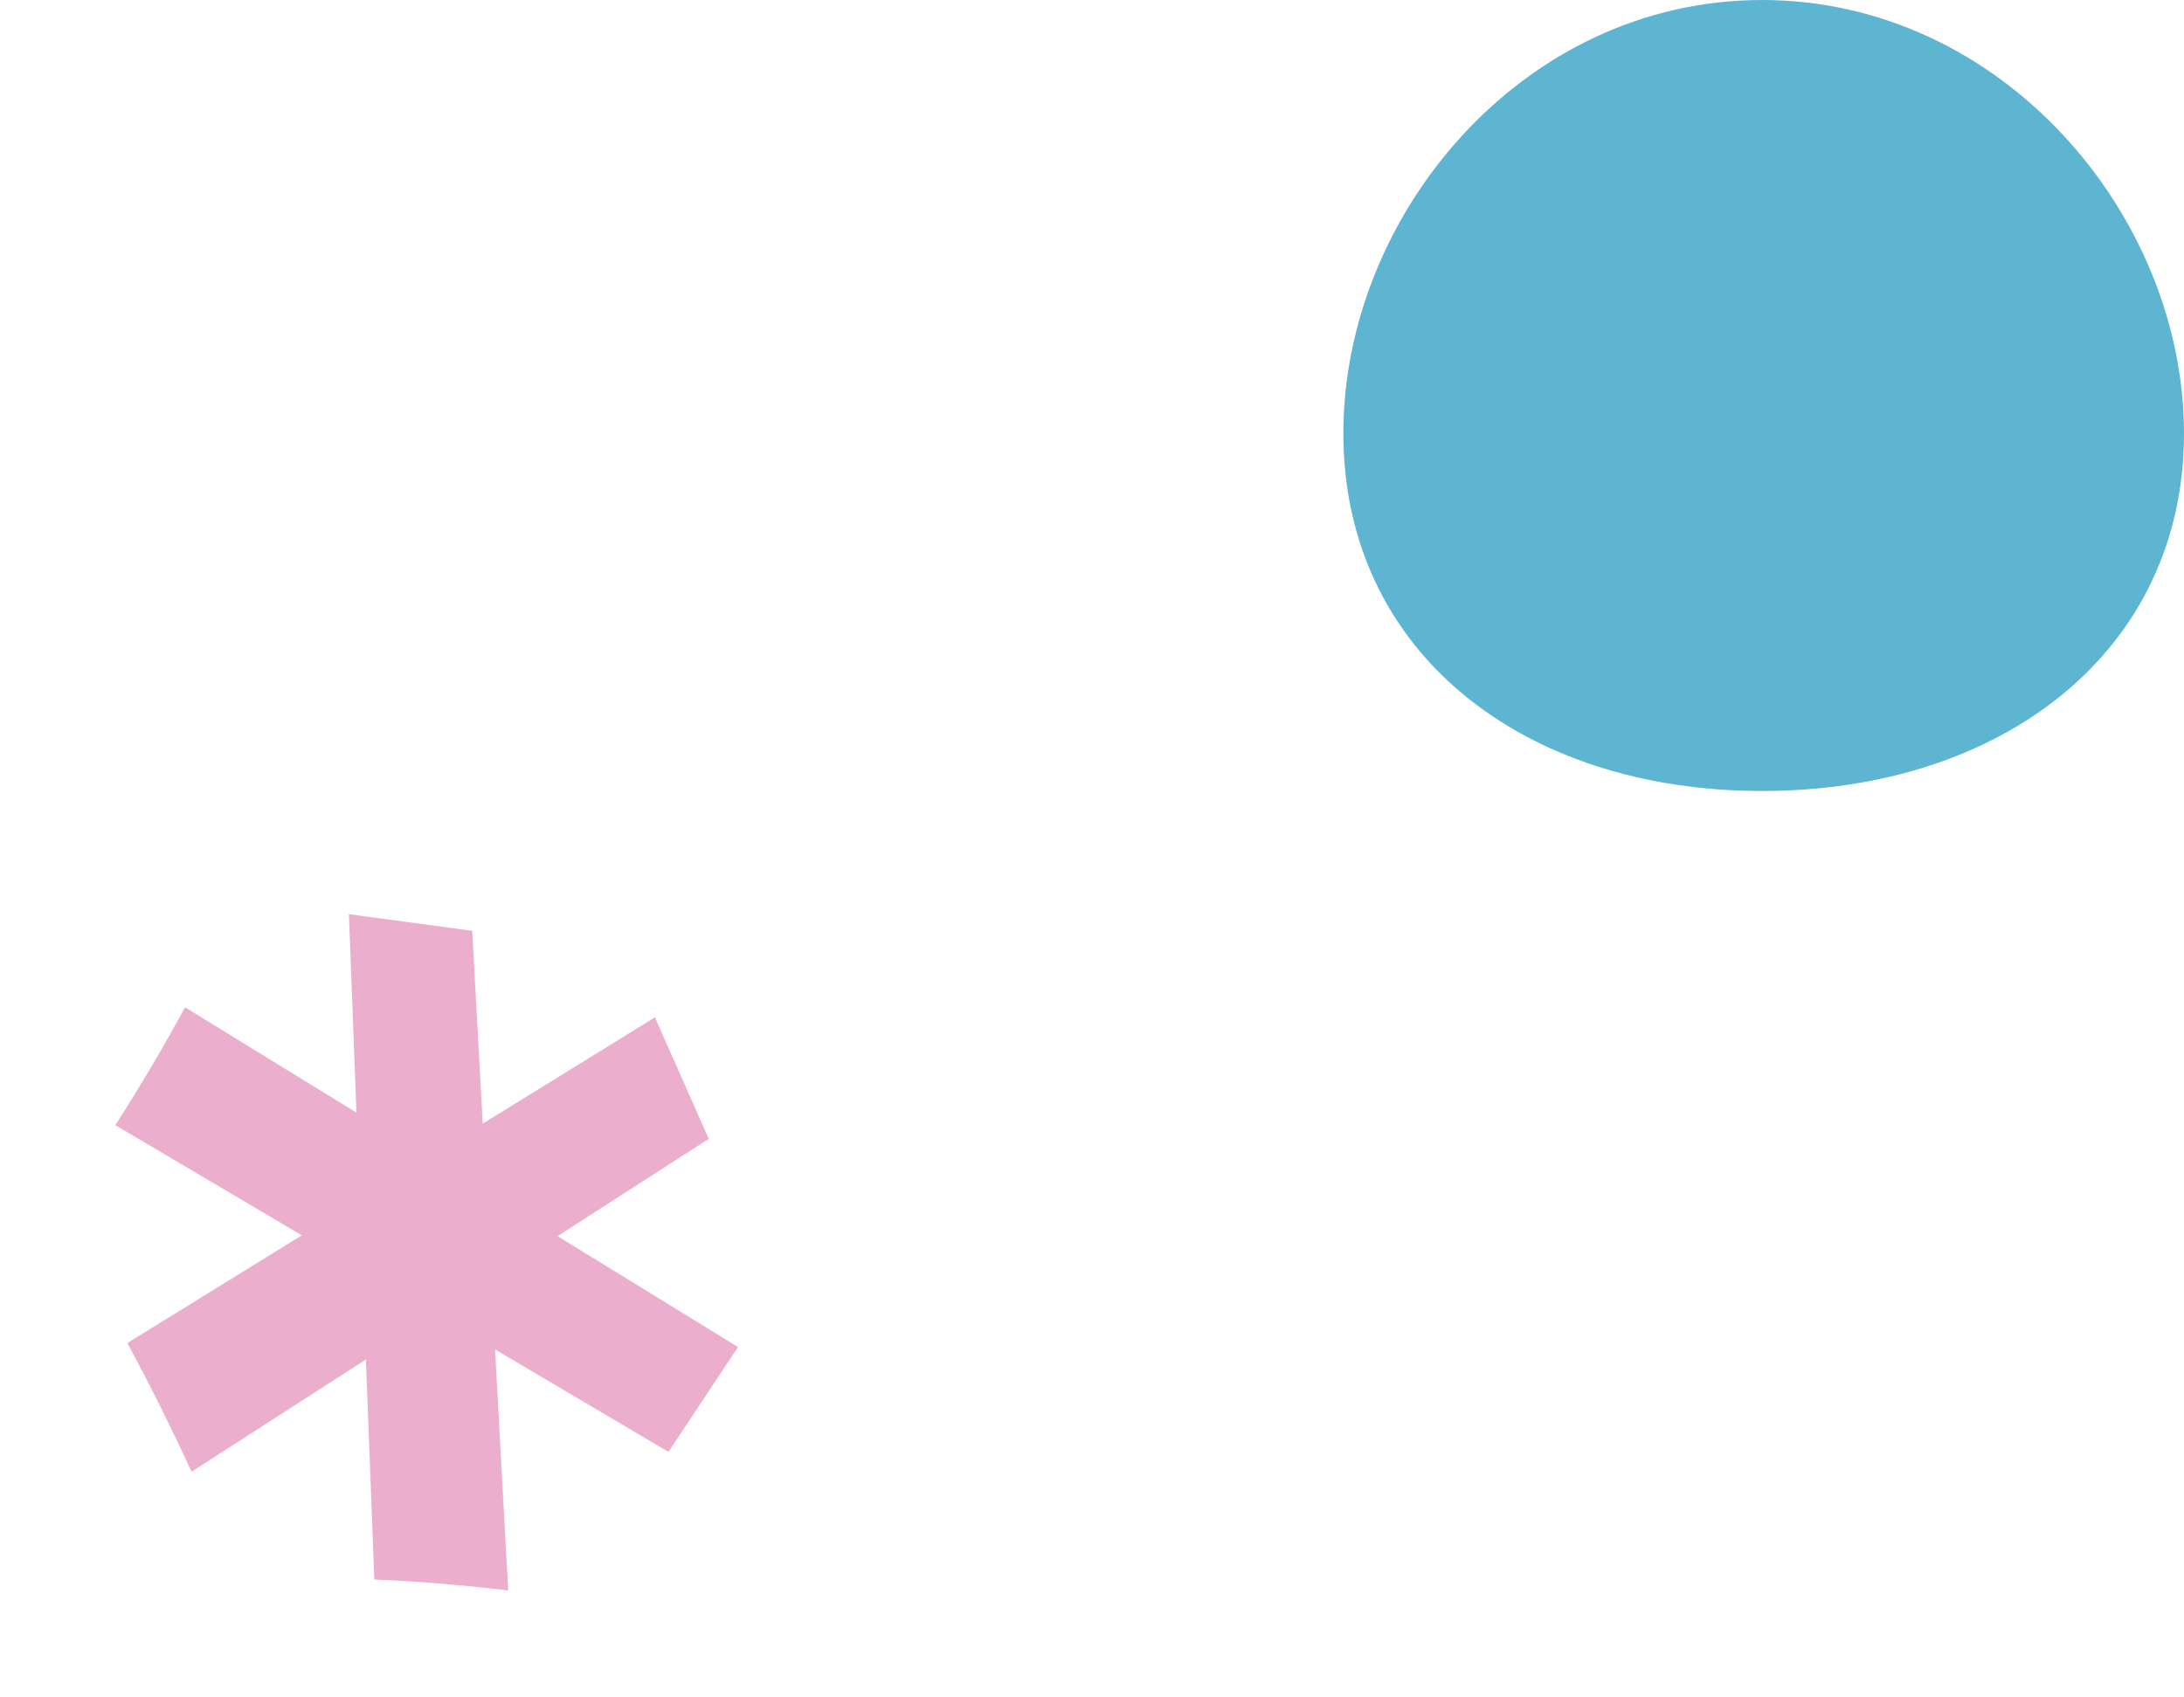
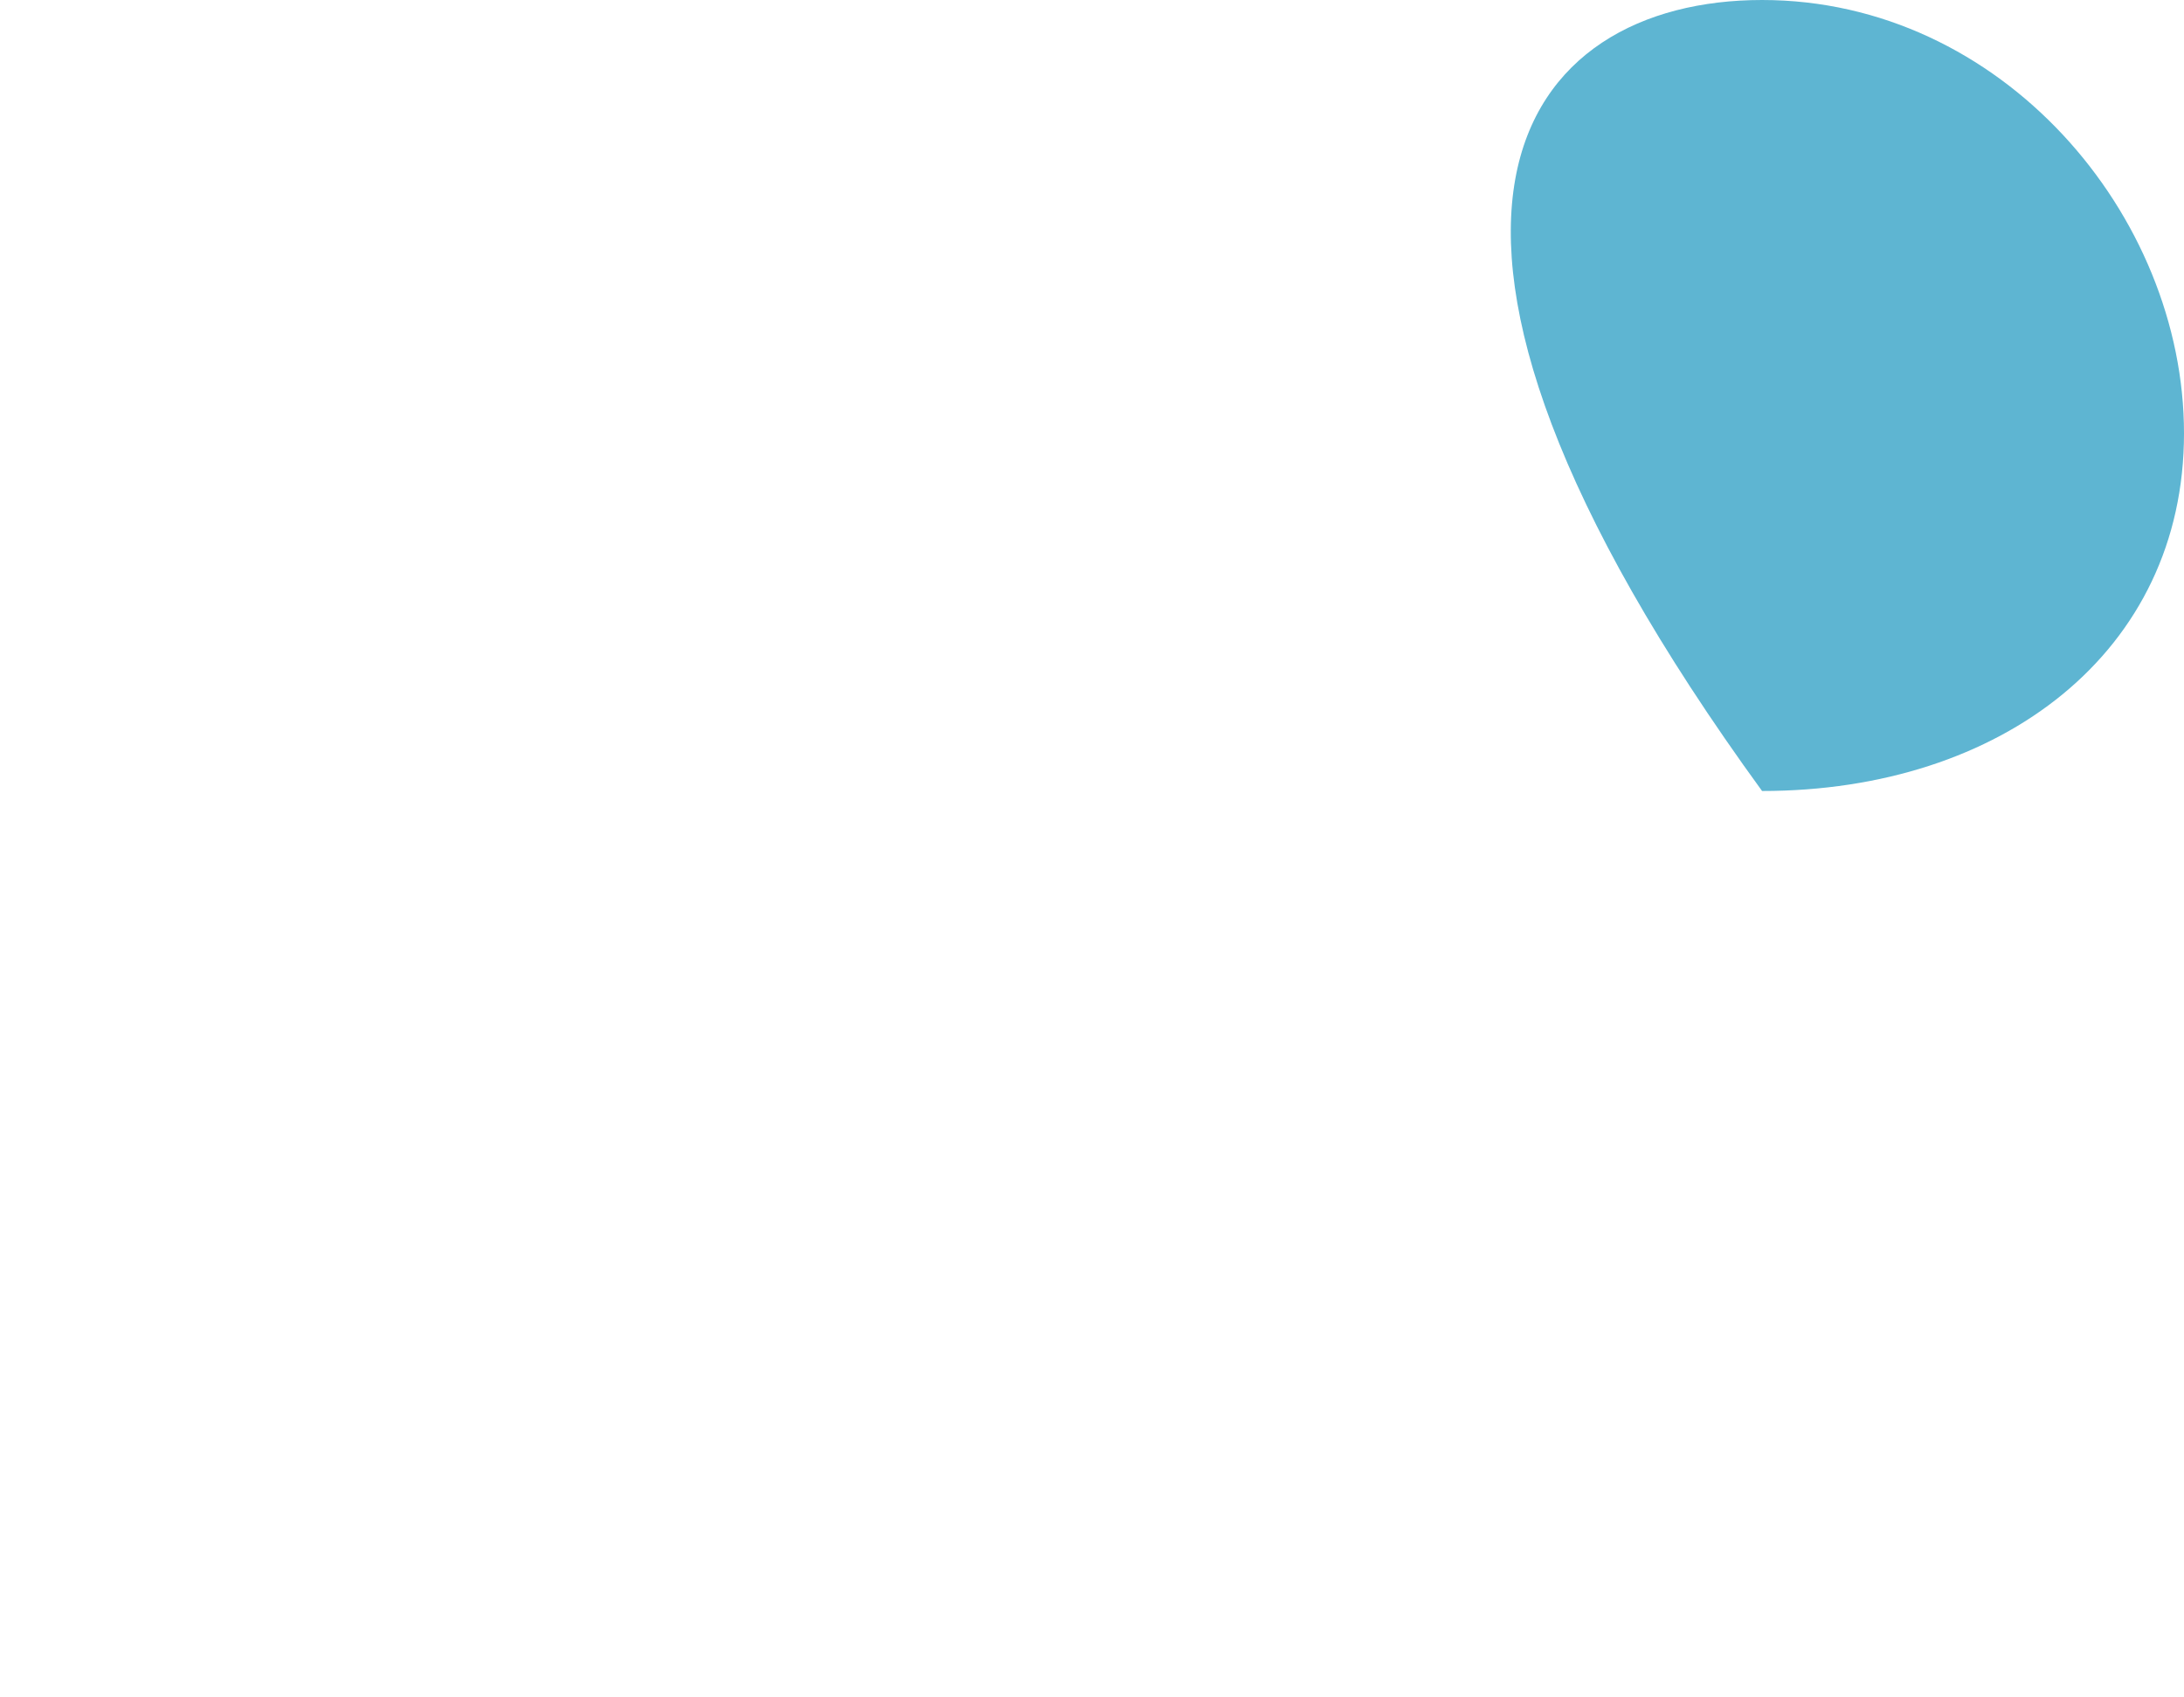
<svg xmlns="http://www.w3.org/2000/svg" width="265" height="206" viewBox="0 0 265 206" fill="none">
-   <path d="M265 52.595C265 79.094 242.878 96 213.804 96C184.731 96 163 79.094 163 52.595C163 26.095 184.731 0 213.804 0C242.878 0 265 26.095 265 52.595Z" fill="#5EB5D2" />
-   <path d="M23.242 178.615C30.296 174.076 37.35 169.537 44.399 164.994C44.734 173.895 45.075 182.8 45.419 191.699C50.831 191.933 56.246 192.373 61.662 193.025C61.131 183.275 60.6 173.525 60.069 163.775C66.935 167.835 73.802 171.894 80.671 175.948C80.817 176.036 80.962 176.125 81.107 176.213C83.915 171.969 86.732 167.722 89.546 163.482C82.249 158.996 74.95 154.516 67.647 150.026C73.626 146.181 79.602 142.327 85.581 138.483C85.717 138.393 85.853 138.303 85.995 138.217C83.821 133.303 81.642 128.385 79.468 123.47C72.502 127.773 65.539 132.07 58.573 136.373C58.159 128.748 57.744 121.124 57.327 113.491C57.318 113.312 57.306 113.14 57.302 112.966C52.315 112.292 47.324 111.624 42.336 110.951C42.64 118.978 42.949 127.008 43.252 135.036C36.318 130.778 29.387 126.514 22.453 122.257C19.806 127.132 16.984 131.901 13.995 136.553C21.541 141.01 29.078 145.47 36.624 149.927C29.569 154.286 22.509 158.641 15.454 163C18.219 168.109 20.813 173.318 23.239 178.621L23.242 178.615Z" fill="#EBAECC" />
+   <path d="M265 52.595C265 79.094 242.878 96 213.804 96C163 26.095 184.731 0 213.804 0C242.878 0 265 26.095 265 52.595Z" fill="#5EB5D2" />
</svg>